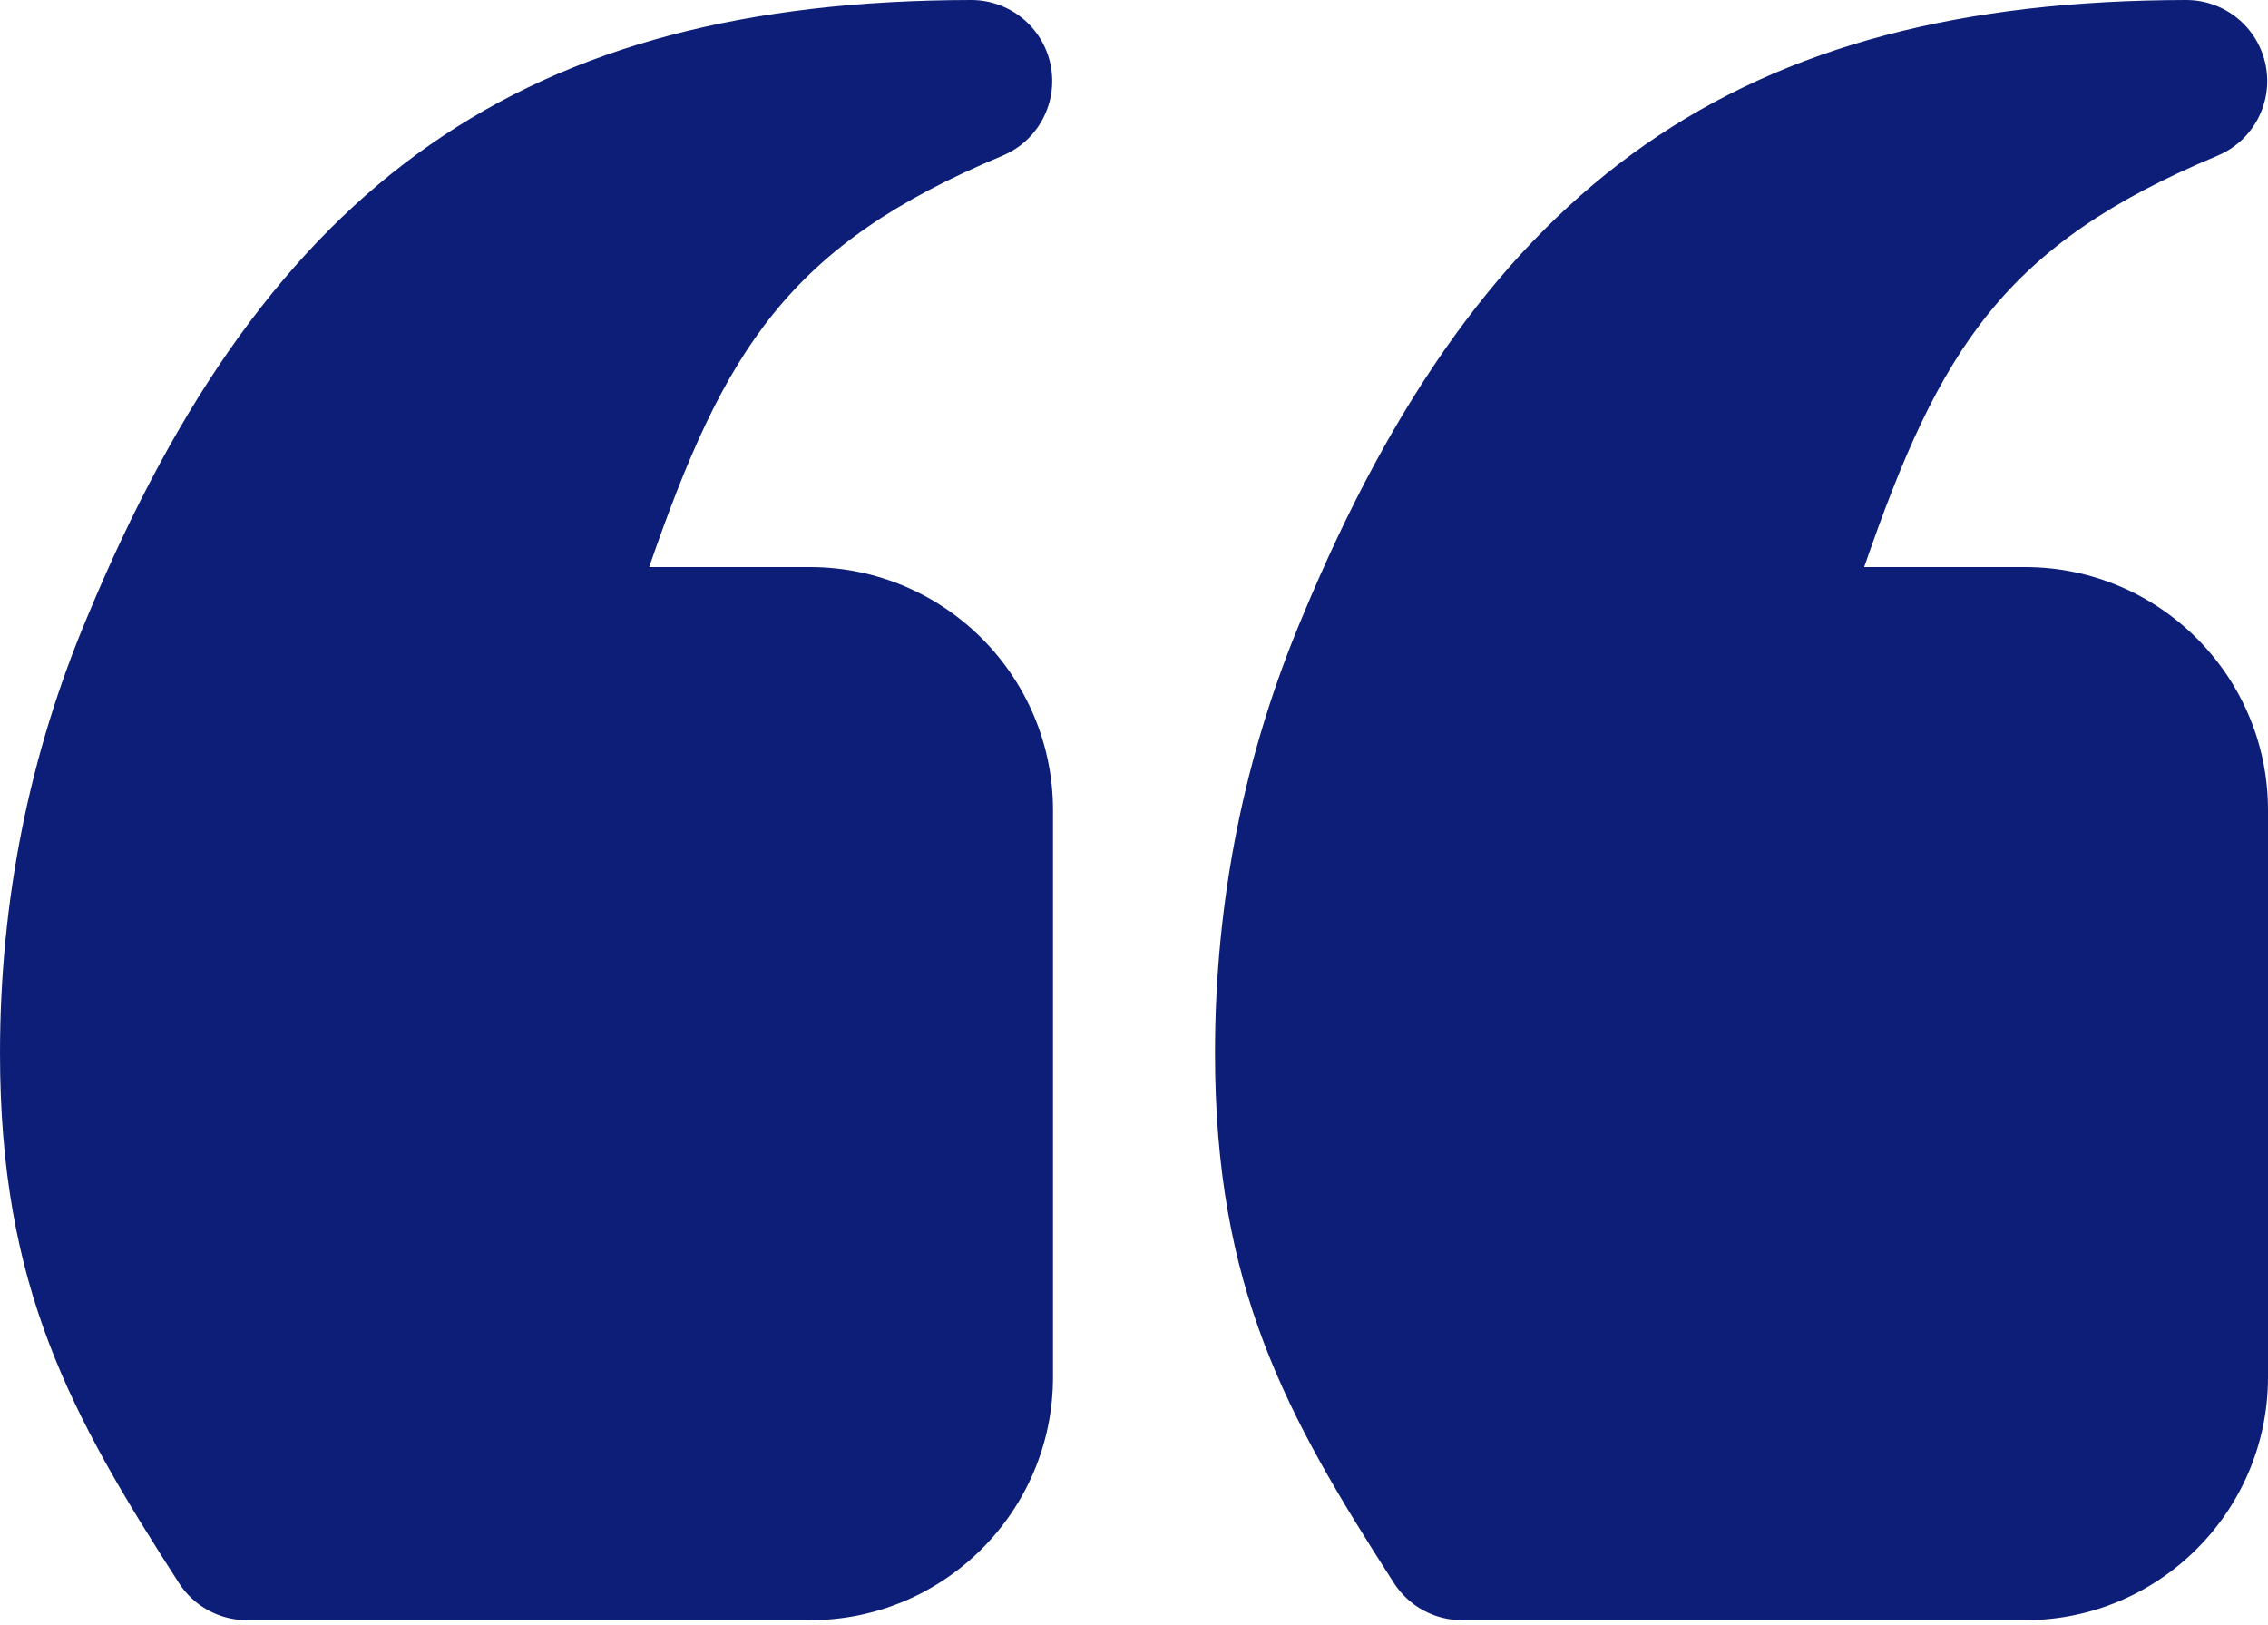
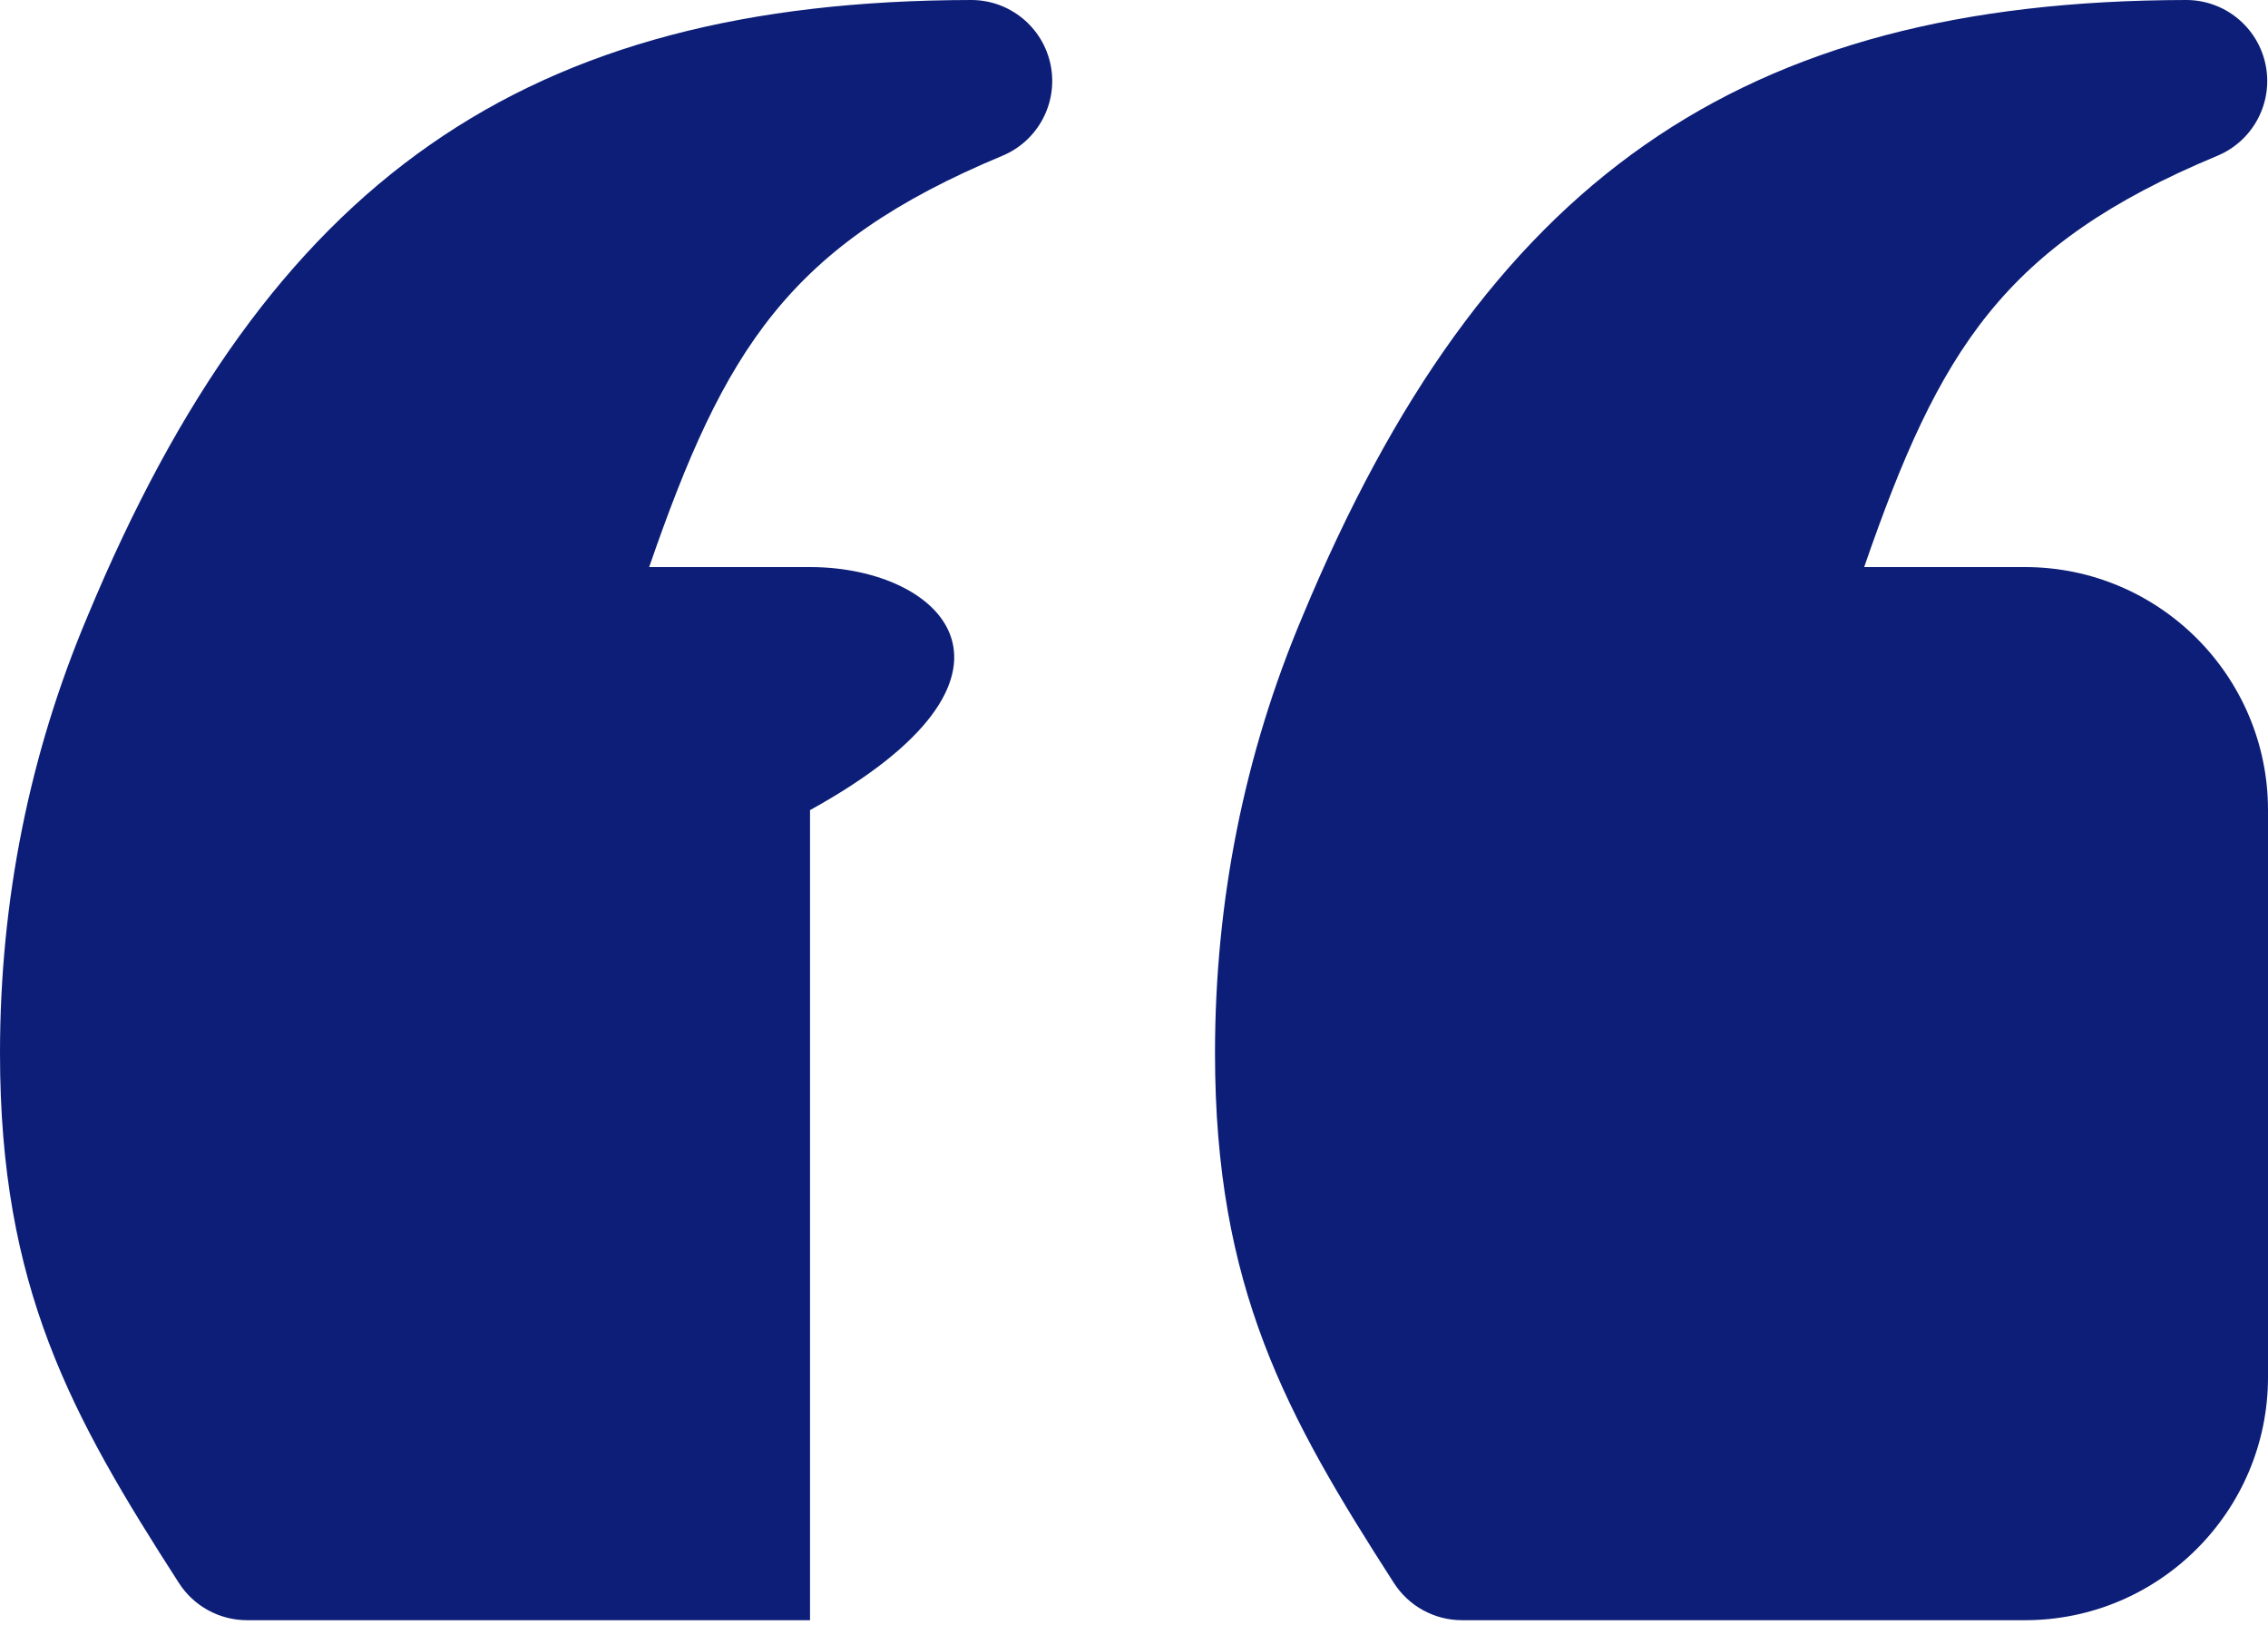
<svg xmlns="http://www.w3.org/2000/svg" width="74" height="53" viewBox="0 0 74 53" fill="none">
-   <path d="M26.429 18.5H21.181C23.636 11.392 25.732 7.988 32.705 5.082C33.869 4.597 34.528 3.358 34.28 2.122C34.032 0.888 32.948 0 31.688 0H31.683C17.134 0.026 8.777 5.859 2.852 20.116C0.96 24.594 0 29.386 0 34.357C0 42.002 2.312 46.165 5.838 51.644C6.323 52.4 7.162 52.857 8.06 52.857H26.429C30.801 52.857 34.357 49.301 34.357 44.929V26.429C34.357 22.056 30.801 18.5 26.429 18.5ZM66.071 18.5H60.824C63.279 11.392 65.374 7.988 72.348 5.082C73.512 4.597 74.171 3.358 73.923 2.122C73.675 0.888 72.591 0 71.331 0H71.326C56.777 0.026 48.42 5.859 42.495 20.116C40.603 24.594 39.643 29.386 39.643 34.357C39.643 42.002 41.955 46.165 45.481 51.644C45.966 52.4 46.805 52.857 47.703 52.857H66.071C70.444 52.857 74 49.301 74 44.929V26.429C74 22.056 70.444 18.5 66.071 18.5Z" fill="#0C1E77" />
+   <path d="M26.429 18.5H21.181C23.636 11.392 25.732 7.988 32.705 5.082C33.869 4.597 34.528 3.358 34.28 2.122C34.032 0.888 32.948 0 31.688 0H31.683C17.134 0.026 8.777 5.859 2.852 20.116C0.96 24.594 0 29.386 0 34.357C0 42.002 2.312 46.165 5.838 51.644C6.323 52.4 7.162 52.857 8.06 52.857H26.429V26.429C34.357 22.056 30.801 18.5 26.429 18.5ZM66.071 18.5H60.824C63.279 11.392 65.374 7.988 72.348 5.082C73.512 4.597 74.171 3.358 73.923 2.122C73.675 0.888 72.591 0 71.331 0H71.326C56.777 0.026 48.42 5.859 42.495 20.116C40.603 24.594 39.643 29.386 39.643 34.357C39.643 42.002 41.955 46.165 45.481 51.644C45.966 52.4 46.805 52.857 47.703 52.857H66.071C70.444 52.857 74 49.301 74 44.929V26.429C74 22.056 70.444 18.5 66.071 18.5Z" fill="#0C1E77" />
</svg>